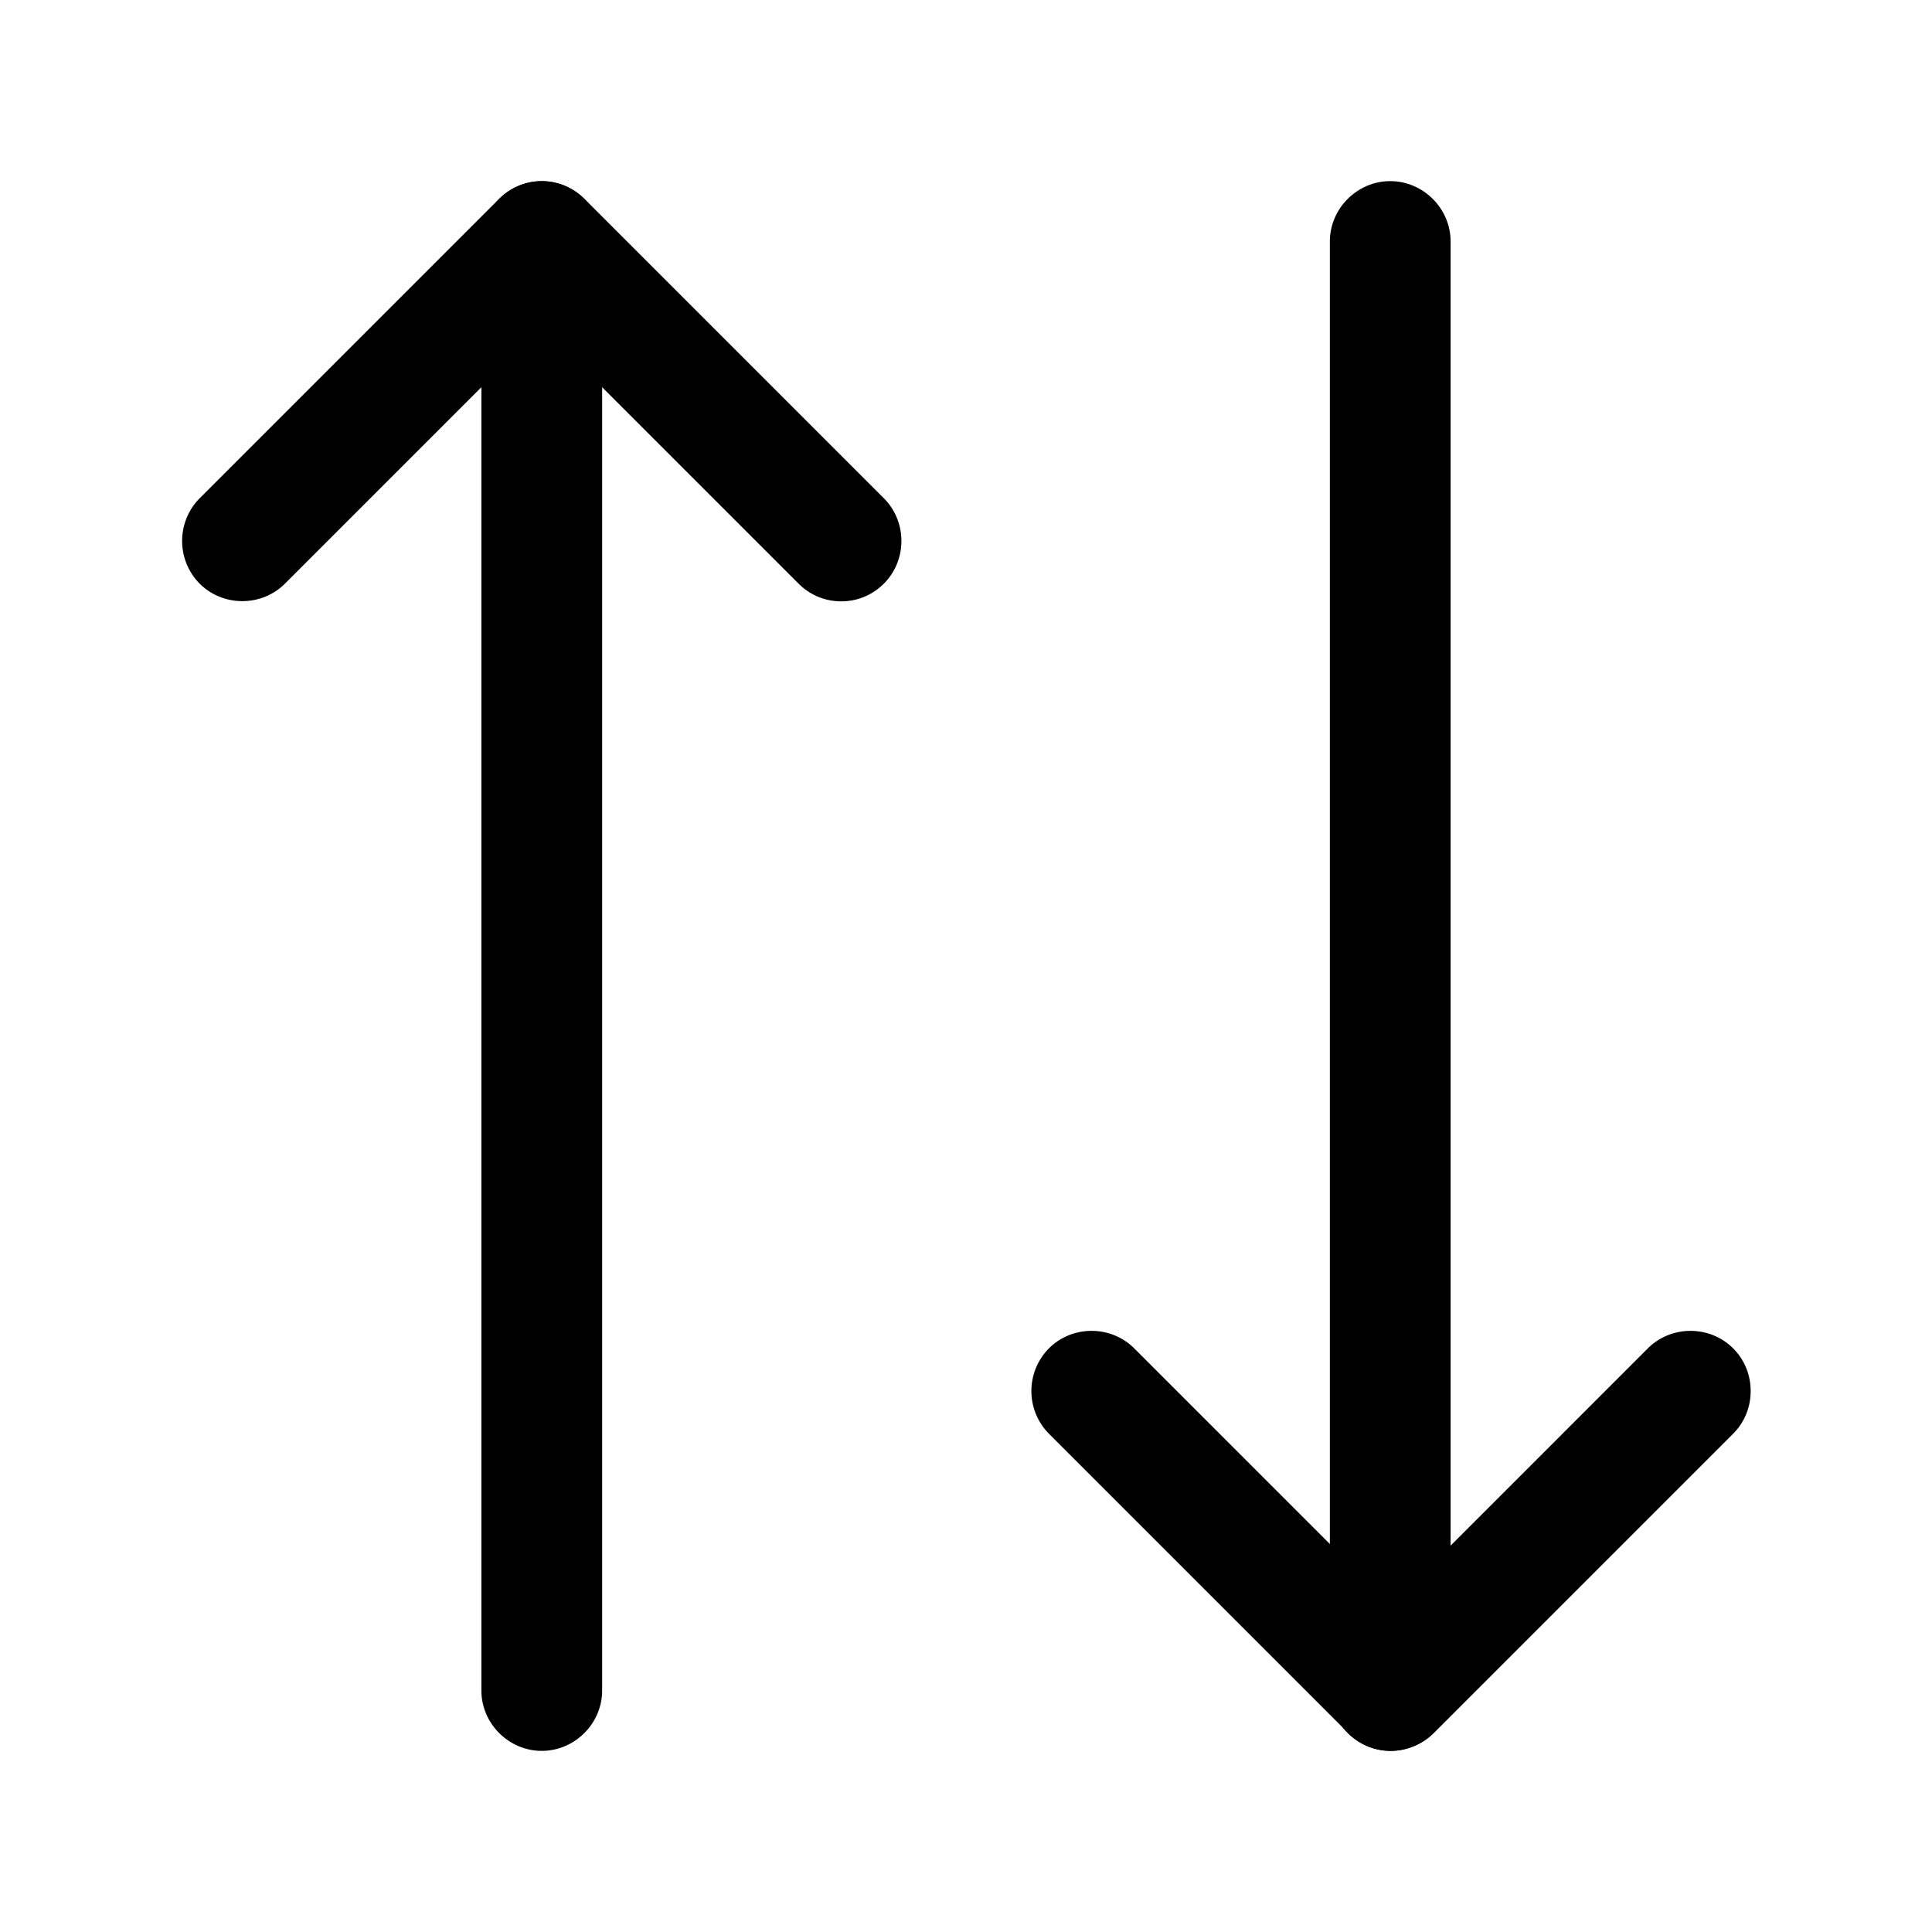
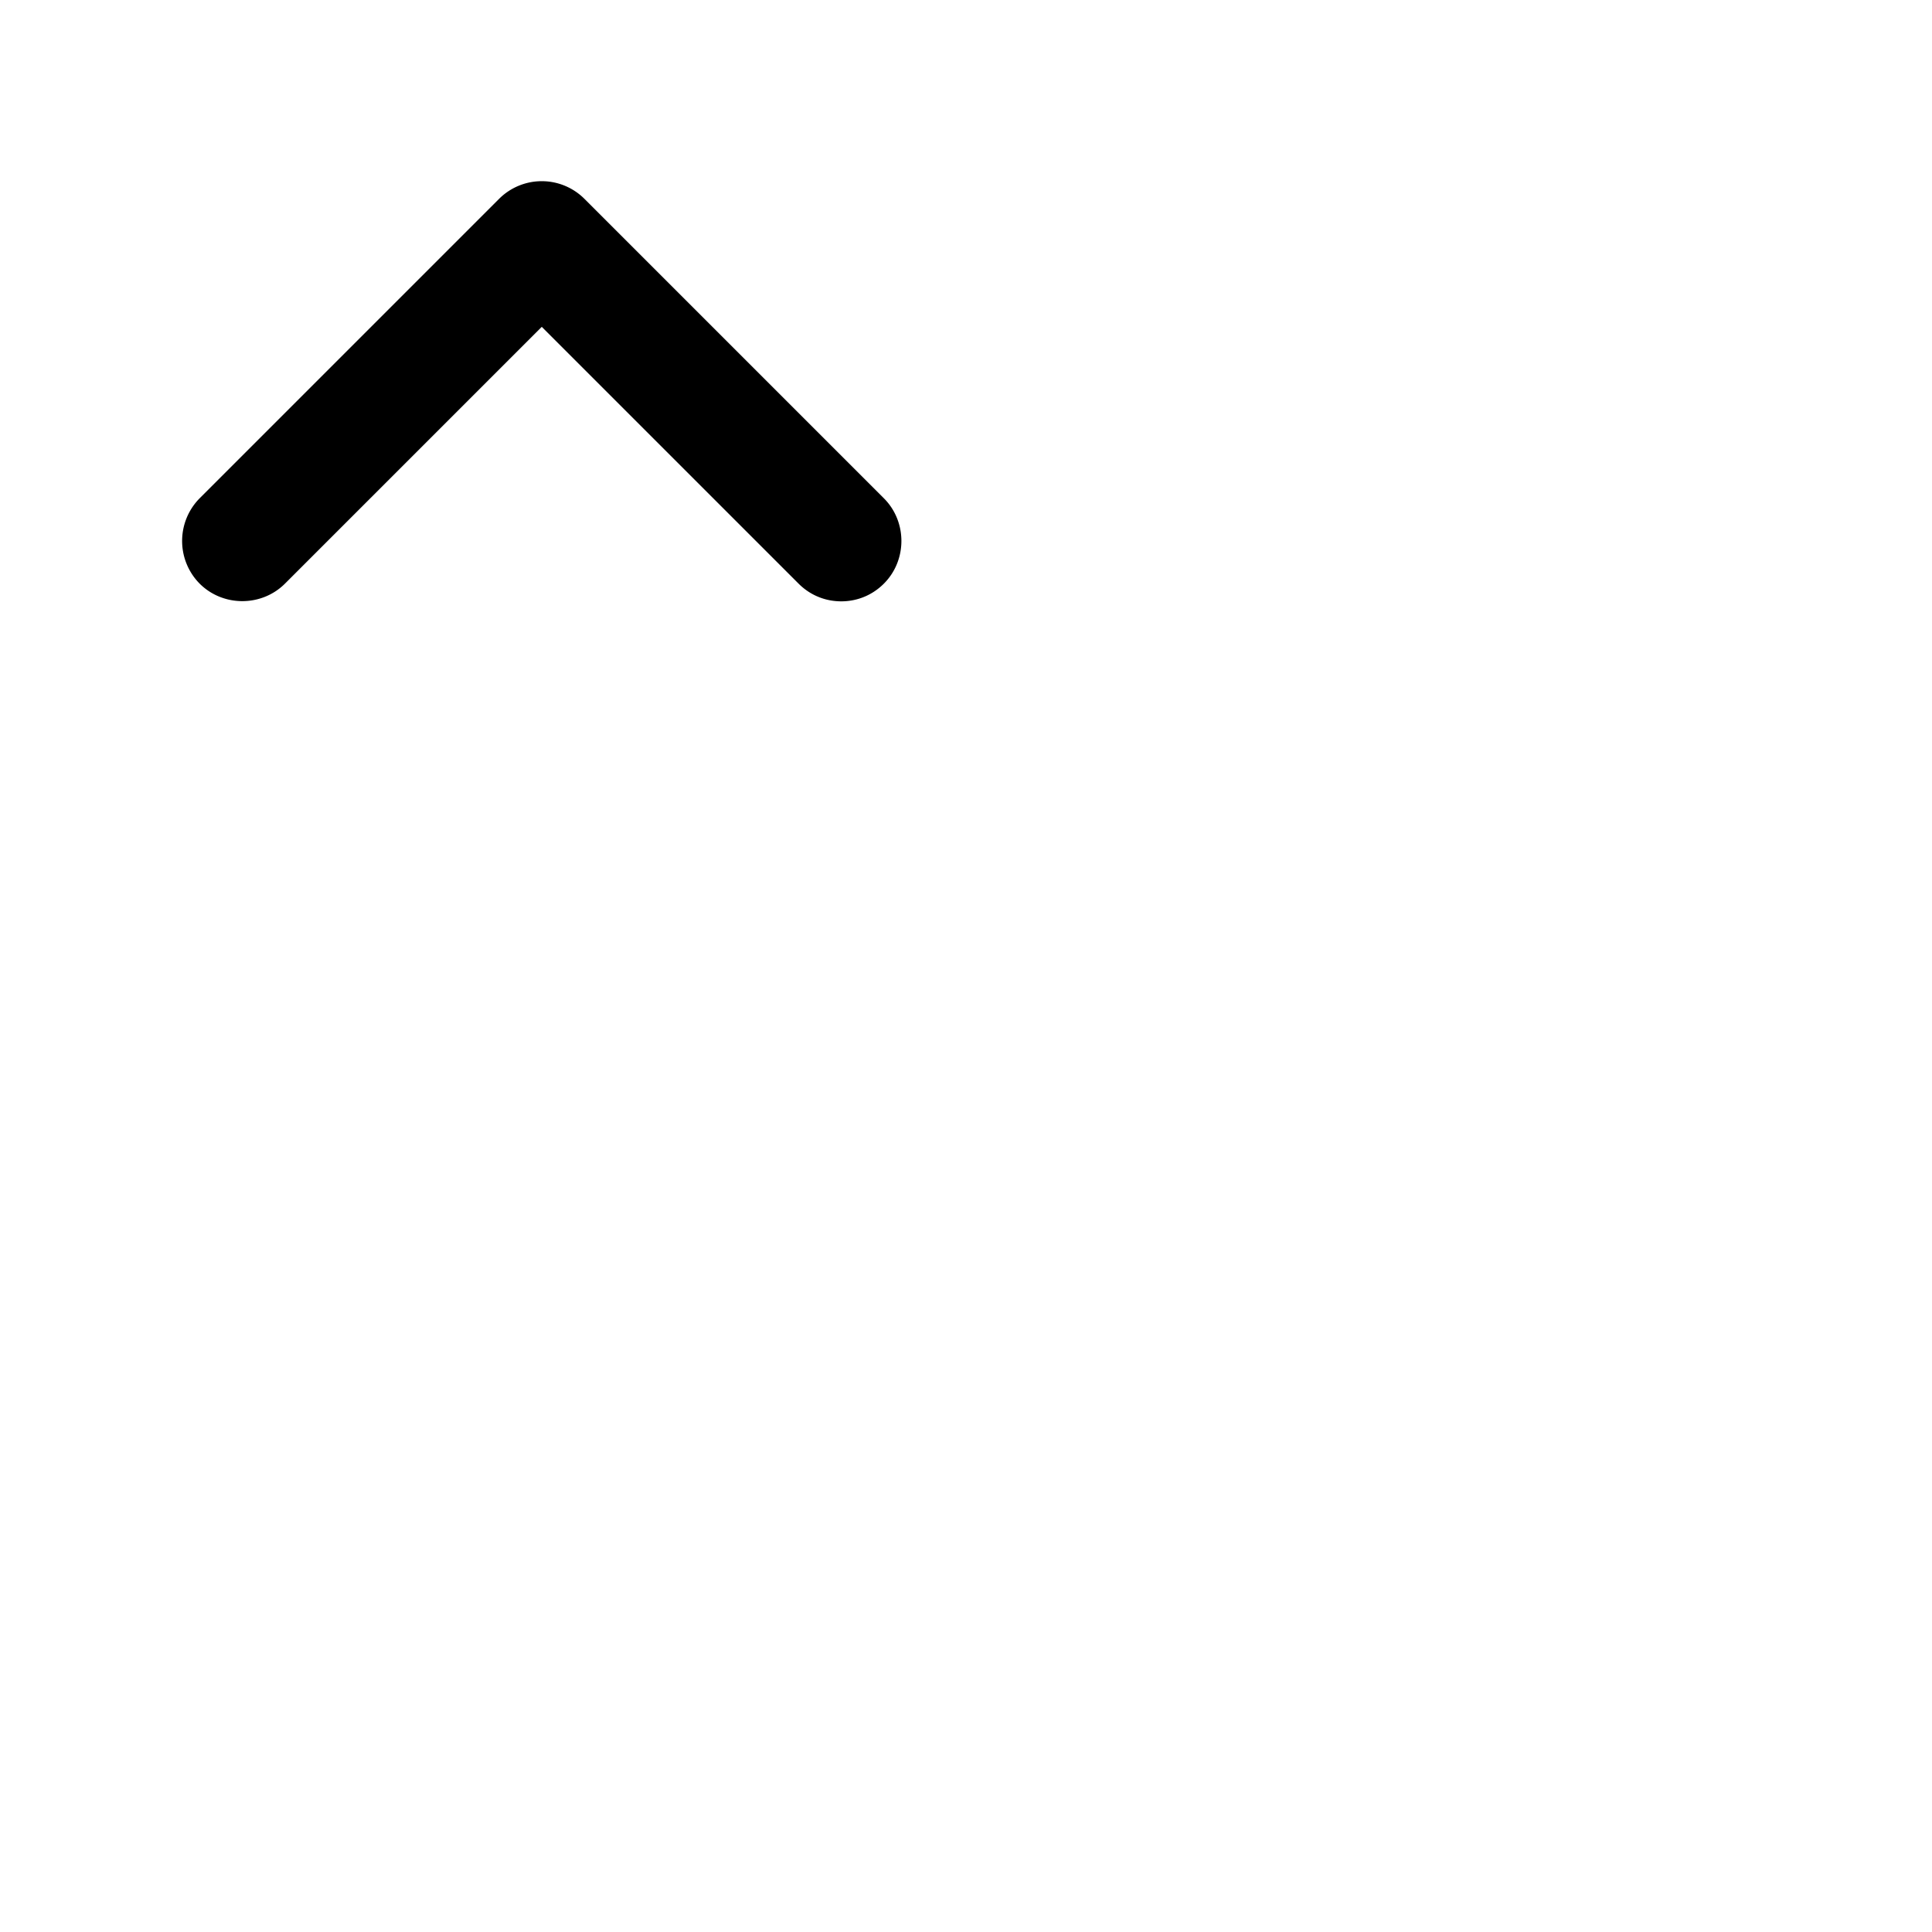
<svg xmlns="http://www.w3.org/2000/svg" viewBox="0 0 24 24" fill="currentColor" aria-hidden="true">
  <path d="M10.45 7.47c-.19 0-.38-.07-.53-.22L6.73 4.06 3.54 7.25c-.29.29-.77.29-1.06 0a.754.754 0 010-1.06L6.2 2.47a.75.75 0 011.06 0l3.72 3.72c.29.29.29.77 0 1.06-.15.15-.34.22-.53.22z" />
-   <path d="M6.73 21.75c-.41 0-.75-.34-.75-.75V3c0-.41.34-.75.75-.75s.75.34.75.75v18c0 .41-.34.75-.75.75zM17.28 21.75a.75.75 0 01-.53-.22l-3.72-3.72a.754.754 0 010-1.06c.29-.29.77-.29 1.06 0l3.19 3.19 3.19-3.19c.29-.29.77-.29 1.06 0 .29.29.29.77 0 1.06l-3.72 3.72c-.14.14-.34.22-.53.22z" />
-   <path d="M17.27 21.75c-.41 0-.75-.34-.75-.75V3c0-.41.34-.75.75-.75s.75.34.75.75v18c0 .41-.33.75-.75.75z" />
</svg>